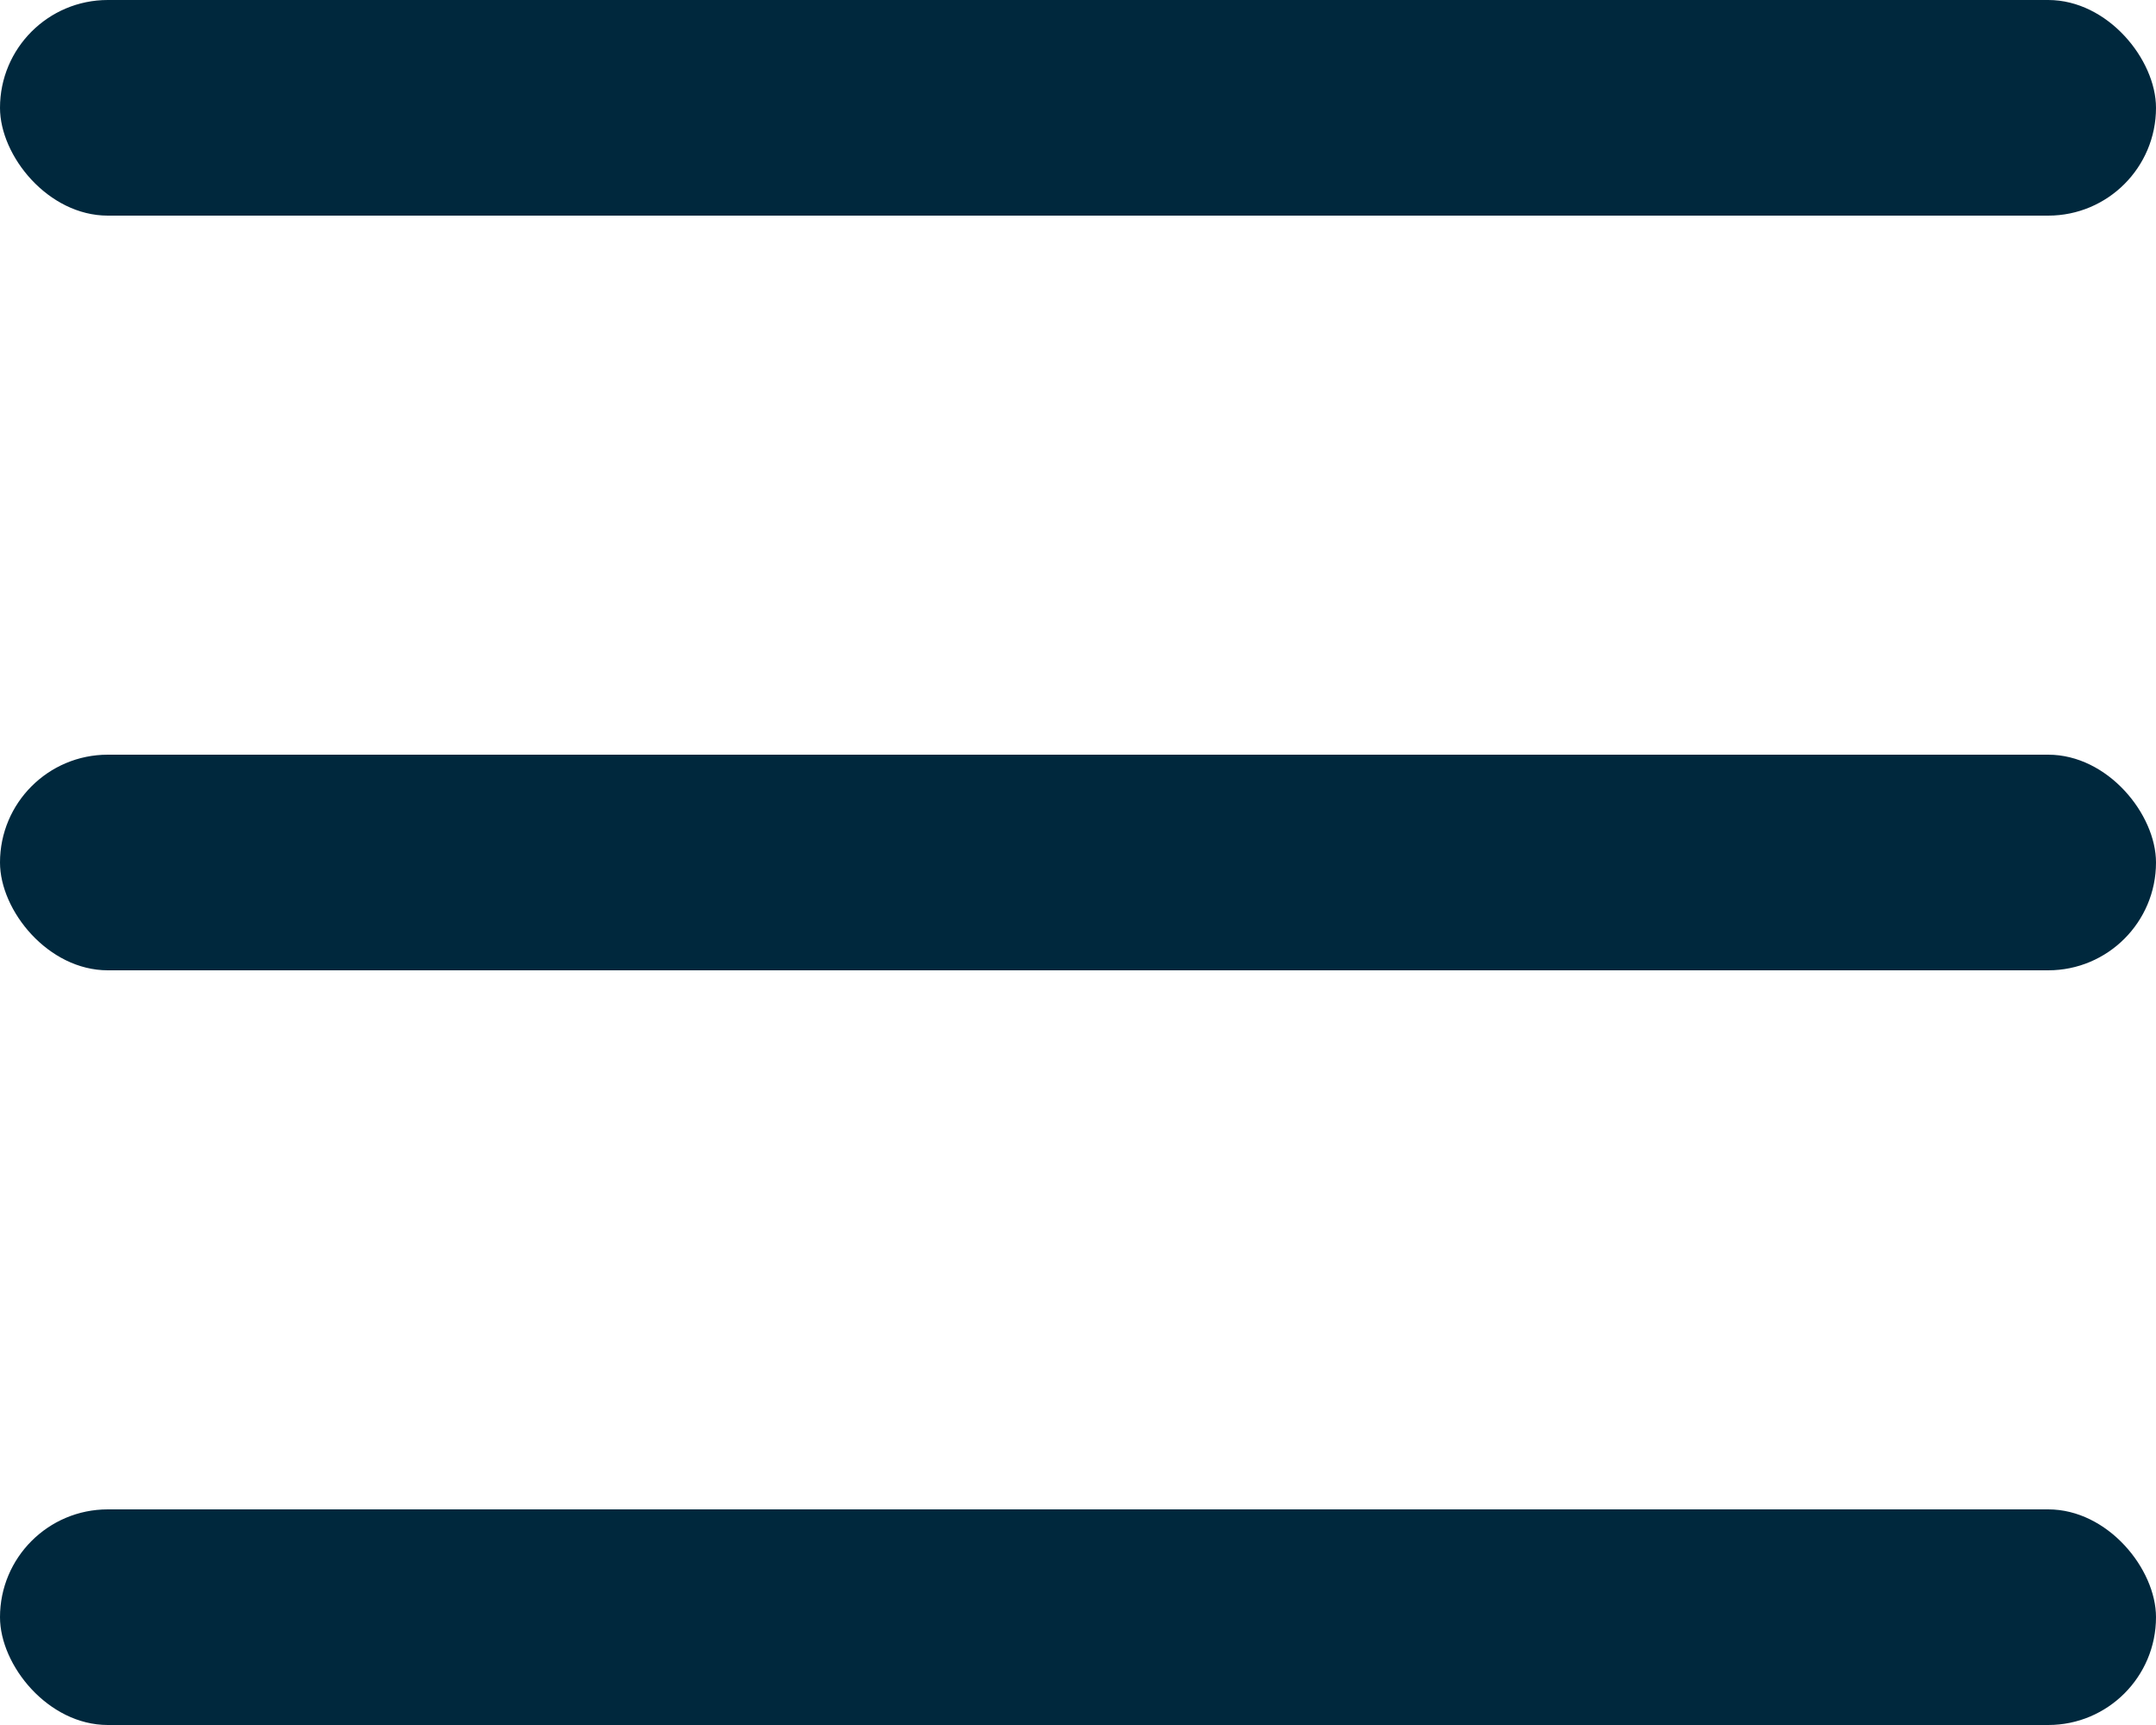
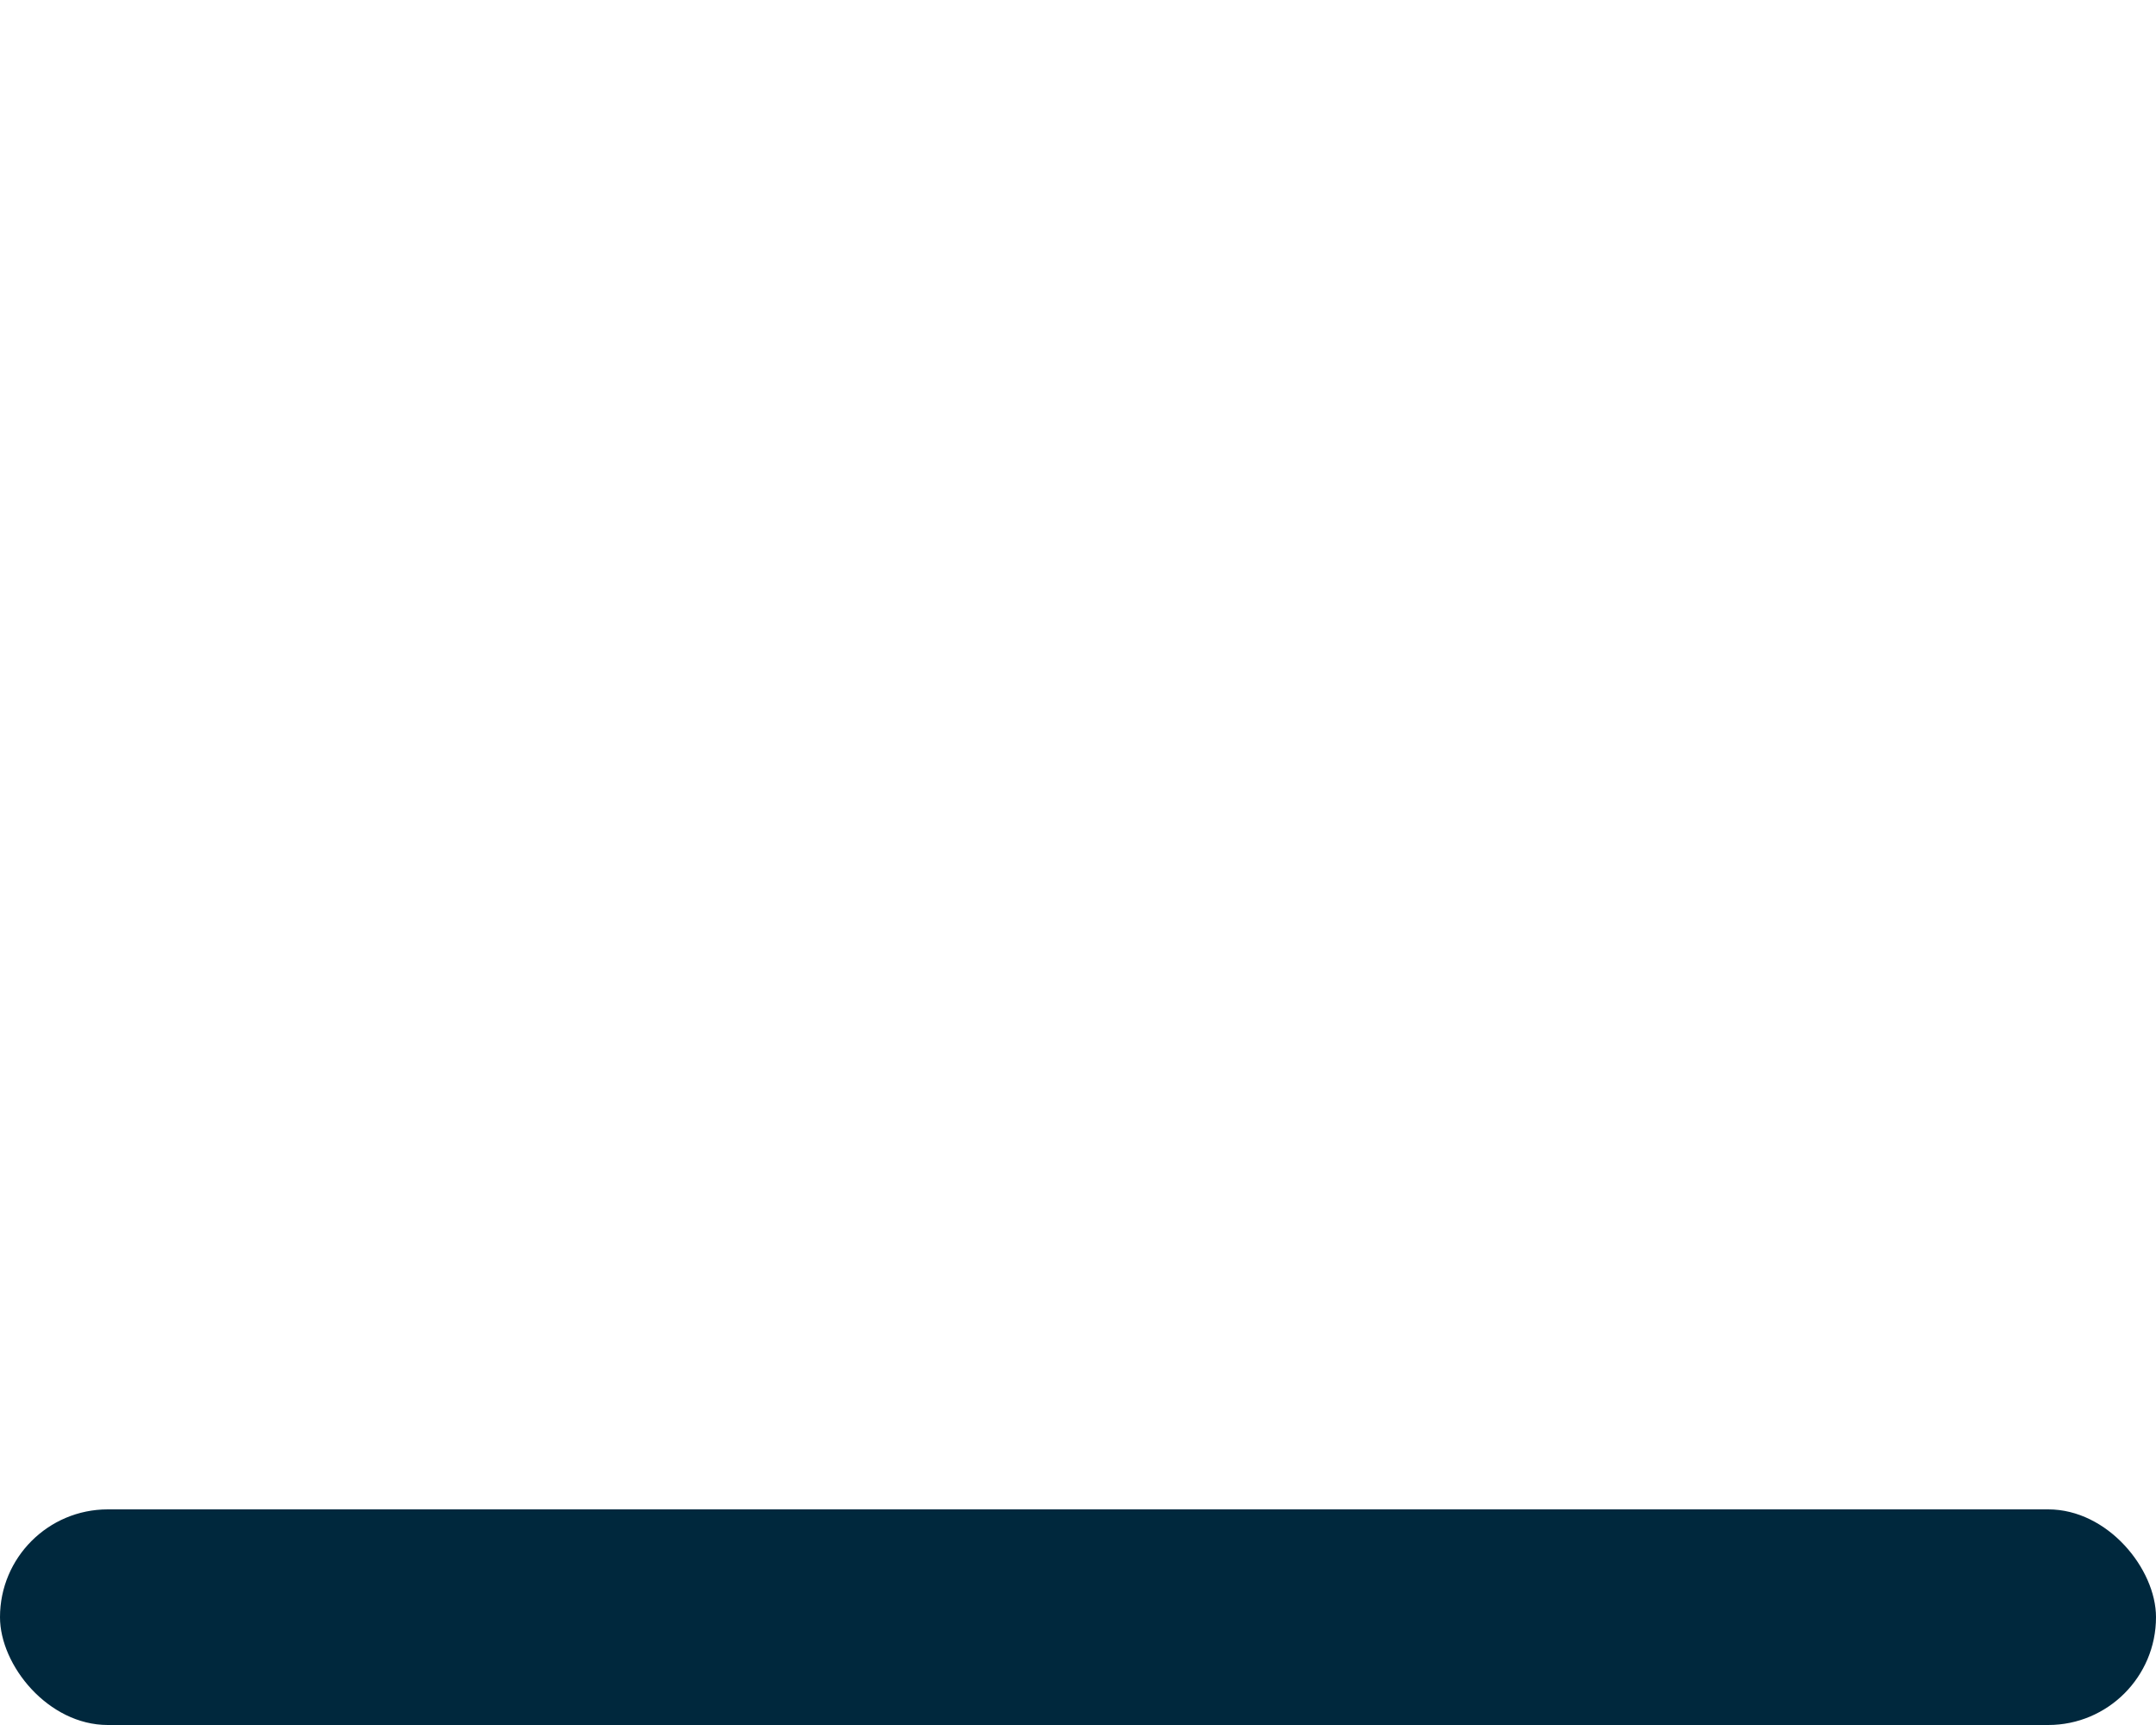
<svg xmlns="http://www.w3.org/2000/svg" width="40" height="32" viewBox="0 0 40 32" fill="none">
-   <rect width="40" height="4" rx="2" fill="#00283D" />
-   <rect y="14" width="40" height="4" rx="2" fill="#00283D" />
  <rect y="28" width="40" height="4" rx="2" fill="#00283D" />
</svg>